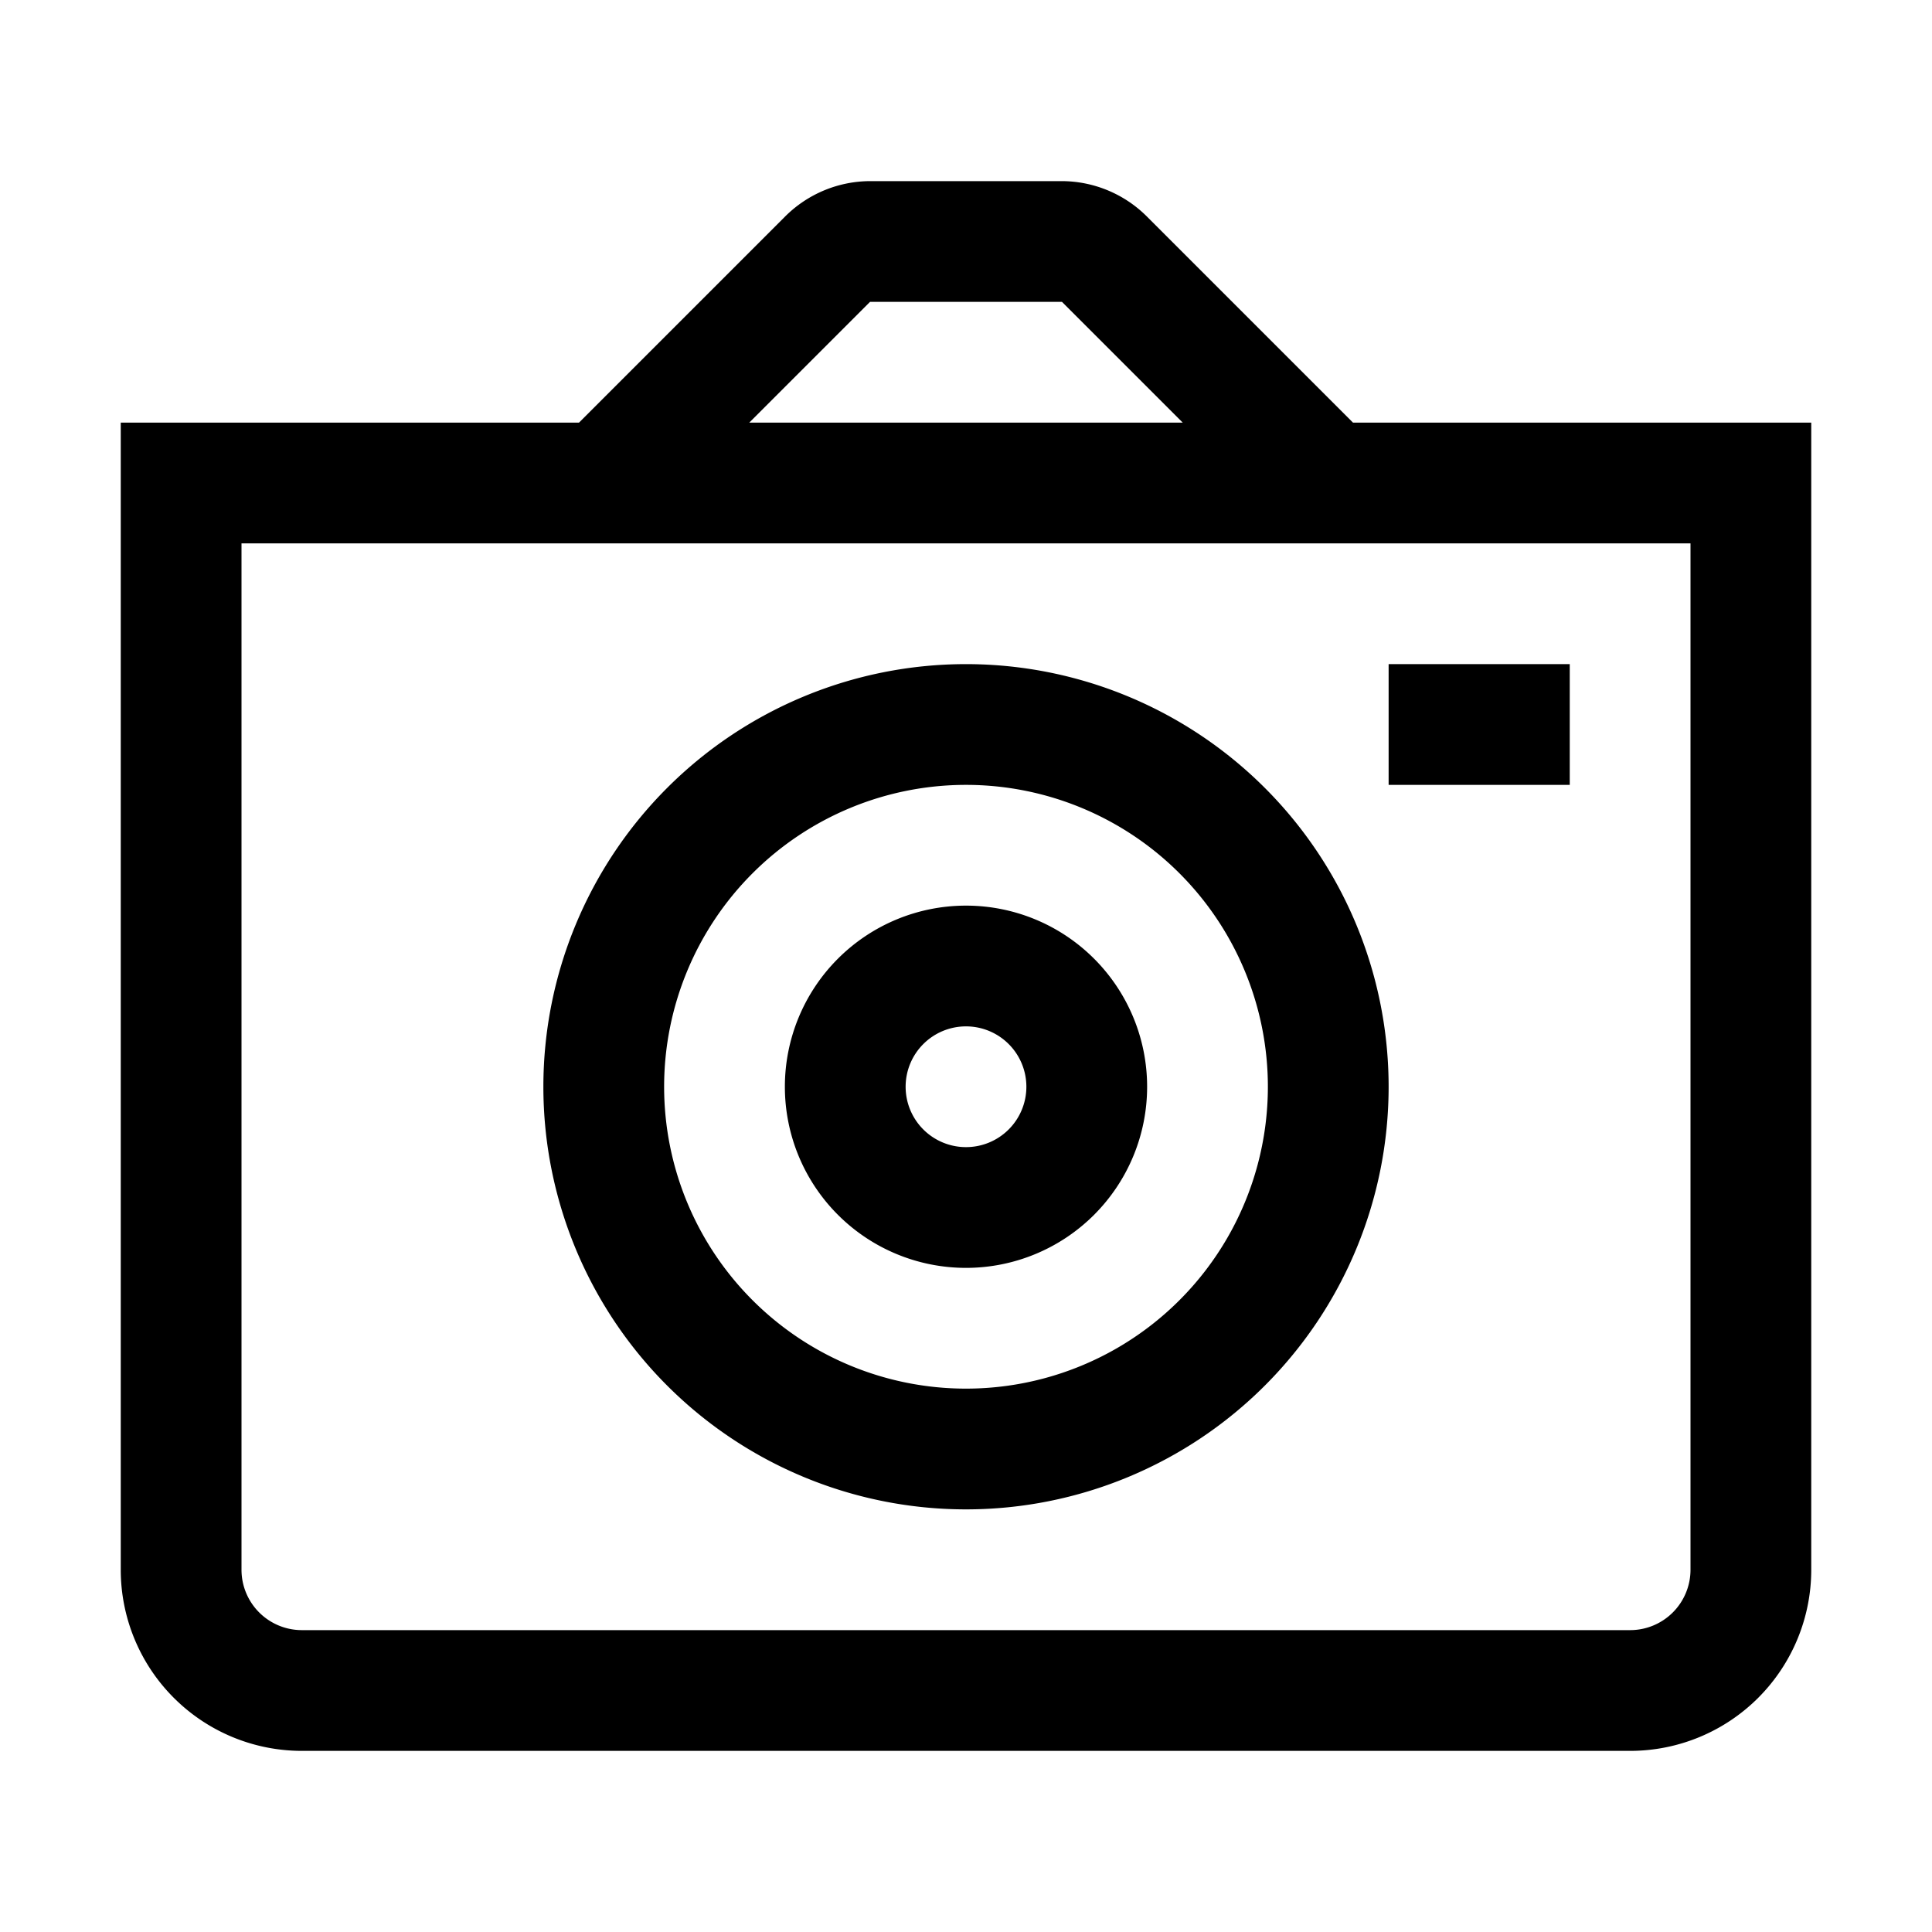
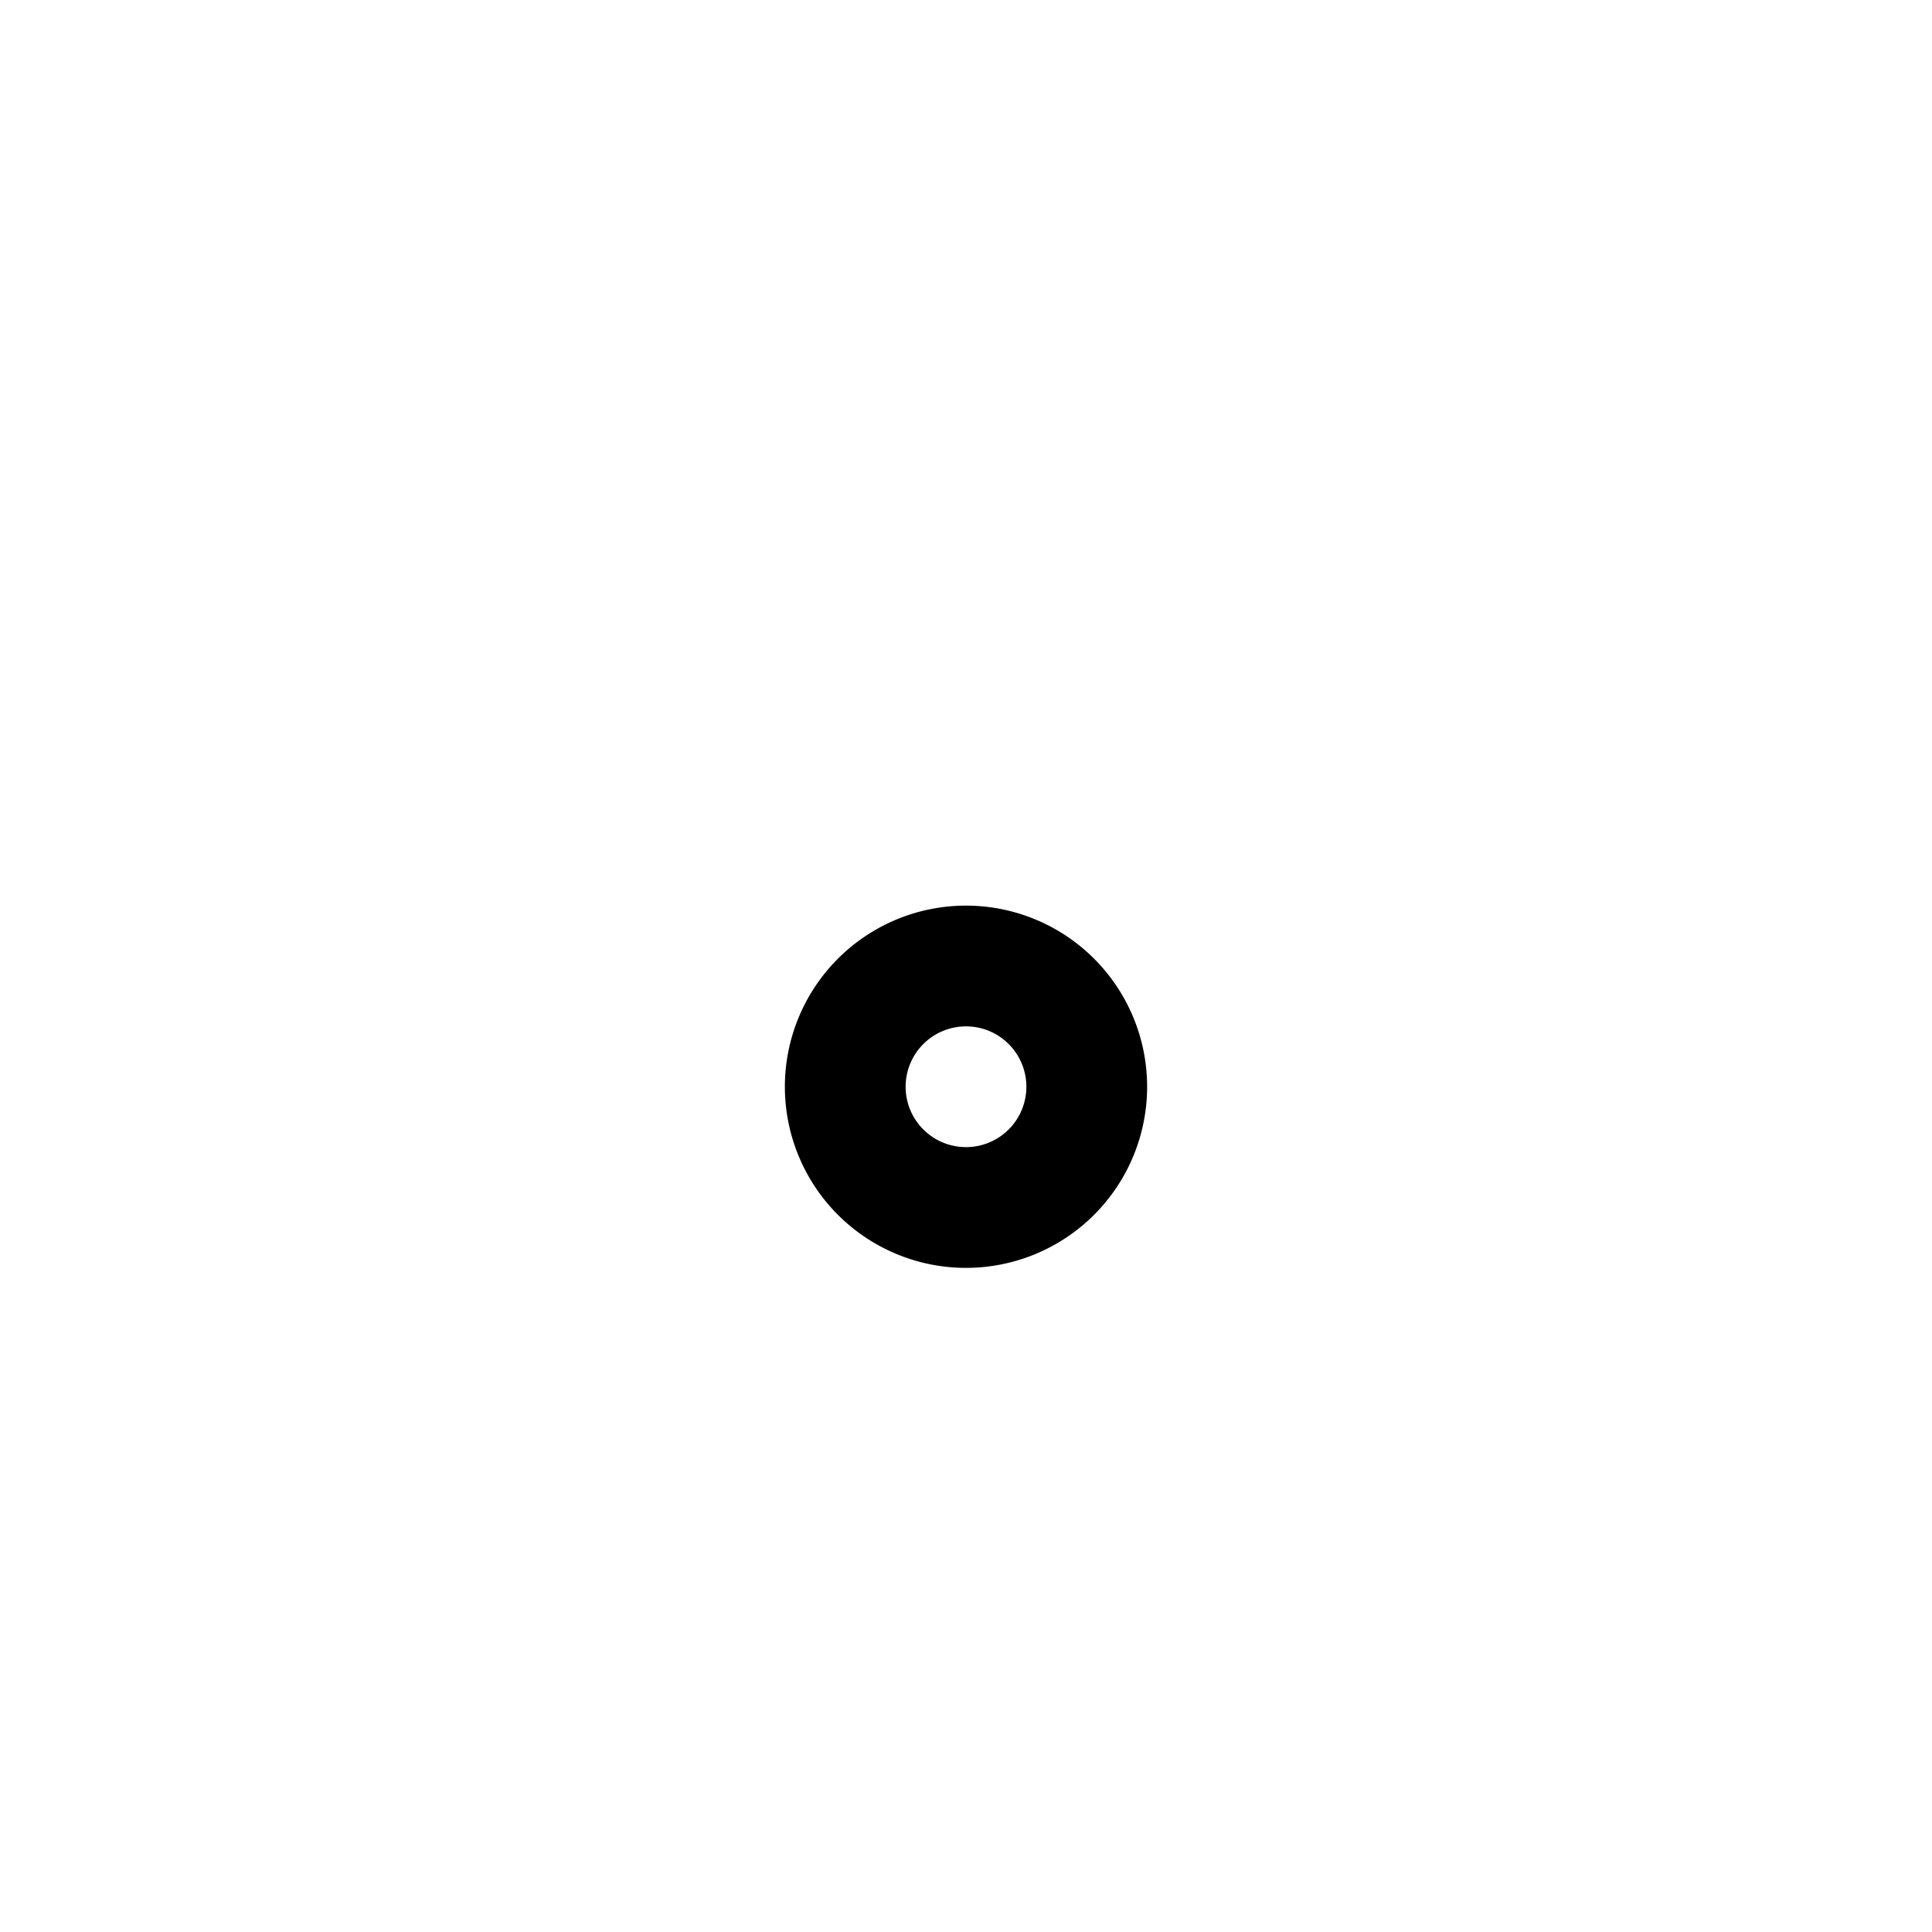
<svg xmlns="http://www.w3.org/2000/svg" fill="#000000" width="800px" height="800px" viewBox="0 0 32 32" id="Outlined">
  <title />
  <g id="Fill">
-     <path d="M22.41,7,19,3.59A2,2,0,0,0,17.59,3H14.41A2,2,0,0,0,13,3.59L9.59,7H2V26a3,3,0,0,0,3,3H27a3,3,0,0,0,3-3V7Zm-8-2h3.18l2,2H12.41ZM28,26a1,1,0,0,1-1,1H5a1,1,0,0,1-1-1V9H28Z" />
-     <path d="M16,11a7,7,0,1,0,7,7A7,7,0,0,0,16,11Zm0,12a5,5,0,1,1,5-5A5,5,0,0,1,16,23Z" />
    <path d="M16,15a3,3,0,1,0,3,3A3,3,0,0,0,16,15Zm0,4a1,1,0,1,1,1-1A1,1,0,0,1,16,19Z" />
-     <rect height="2" width="3" x="23" y="11" />
  </g>
</svg>